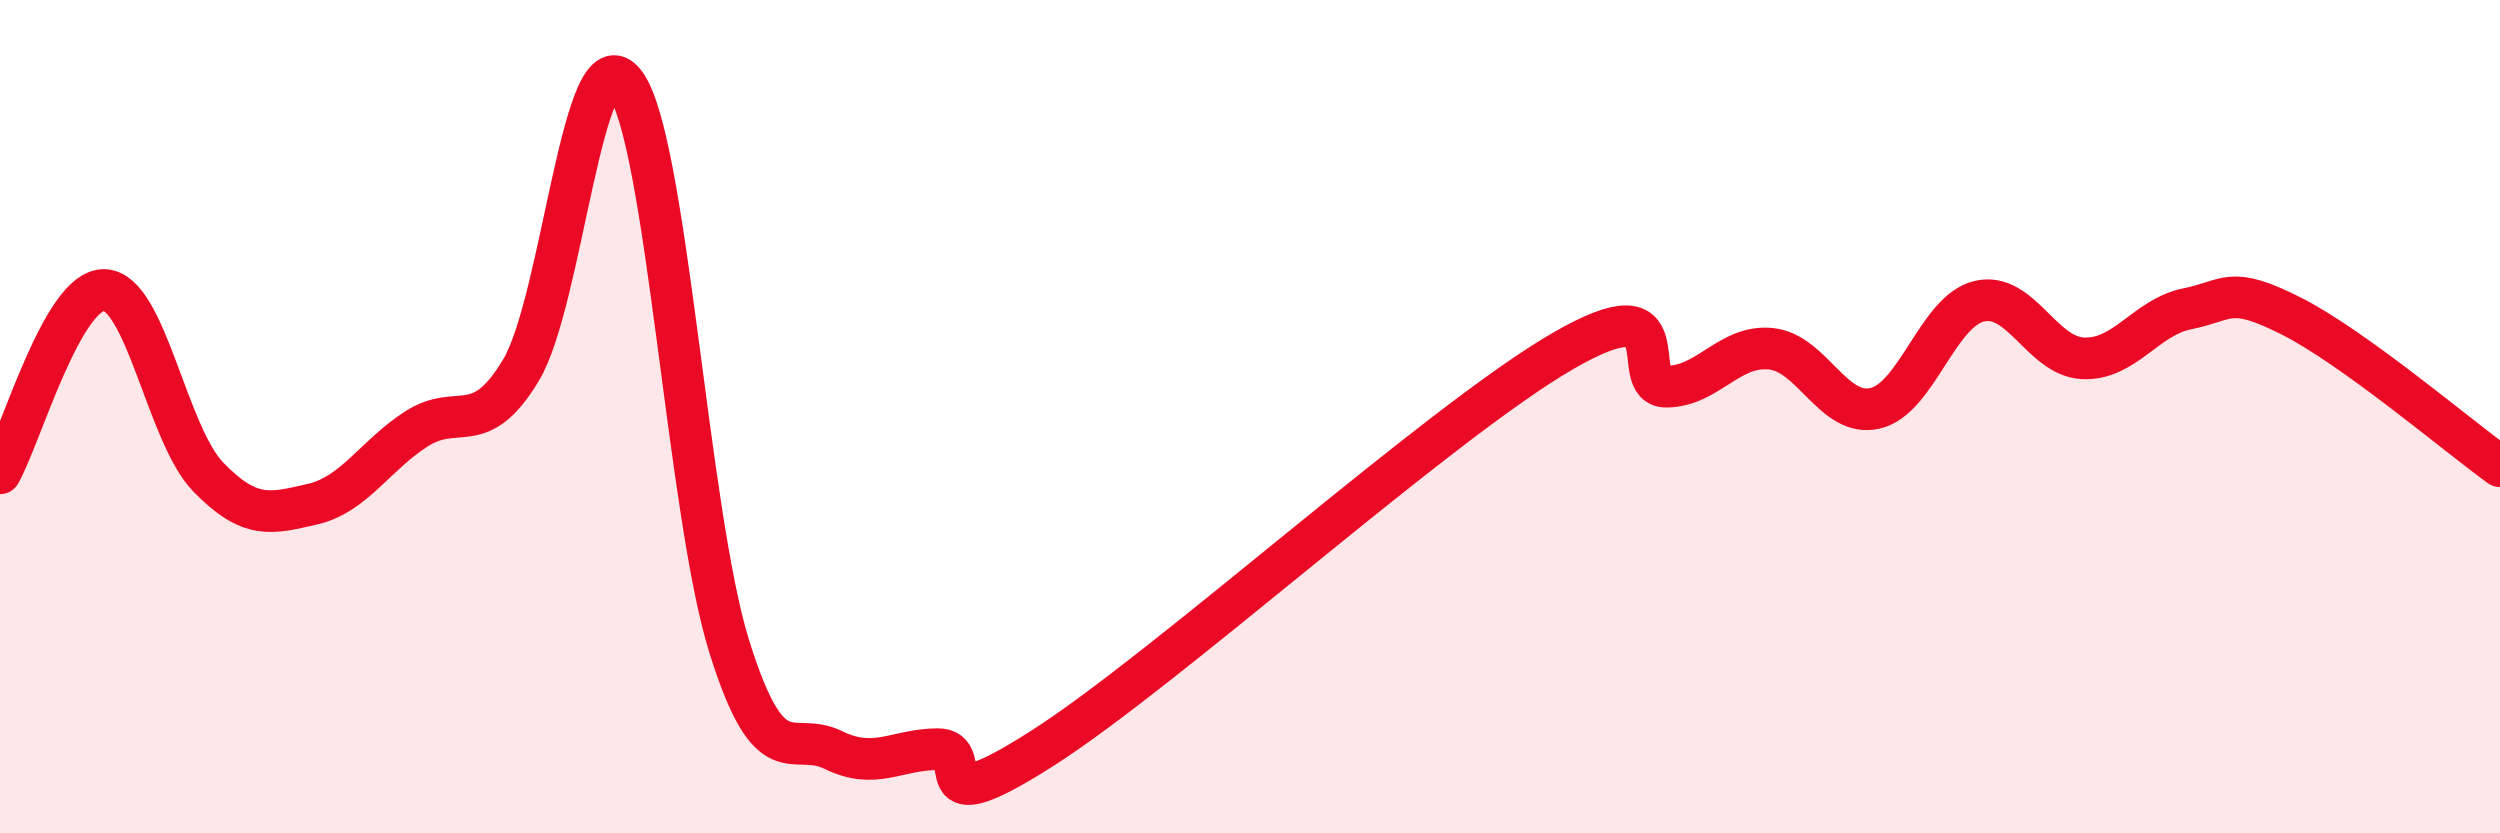
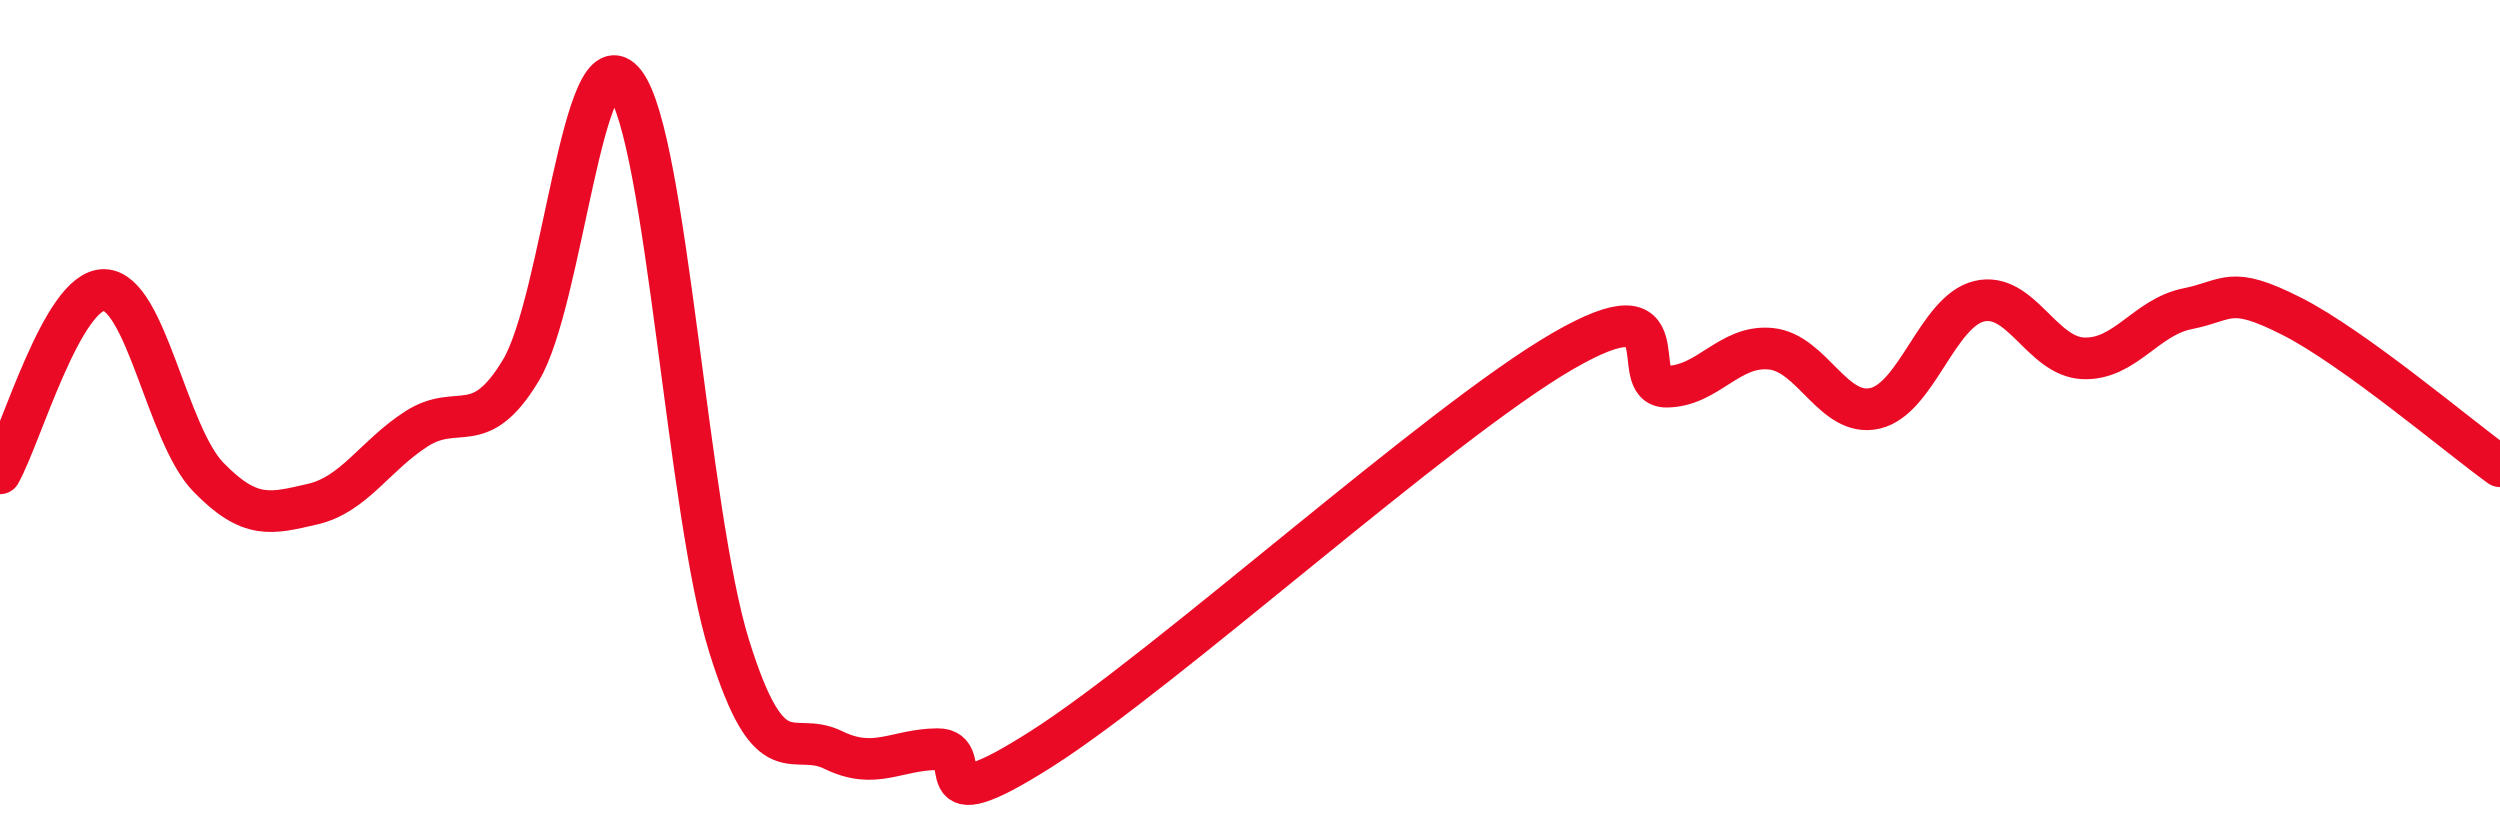
<svg xmlns="http://www.w3.org/2000/svg" width="60" height="20" viewBox="0 0 60 20">
-   <path d="M 0,11.36 C 0.5,10.48 1.5,6.94 2.5,6.96 C 3.5,6.98 4,10.42 5,11.45 C 6,12.48 6.5,12.33 7.5,12.1 C 8.5,11.87 9,10.93 10,10.29 C 11,9.65 11.5,10.55 12.5,8.89 C 13.5,7.23 14,0.68 15,2 C 16,3.32 16.5,12.31 17.5,15.51 C 18.5,18.71 19,17.51 20,18 C 21,18.49 21.5,17.99 22.5,17.98 C 23.5,17.97 22,19.88 25,17.97 C 28,16.06 34.5,10.17 37.5,8.43 C 40.5,6.69 39,9.29 40,9.28 C 41,9.27 41.5,8.27 42.5,8.37 C 43.5,8.47 44,10.03 45,9.8 C 46,9.57 46.5,7.47 47.5,7.23 C 48.5,6.99 49,8.56 50,8.6 C 51,8.64 51.5,7.61 52.5,7.41 C 53.5,7.21 53.5,6.83 55,7.59 C 56.5,8.35 59,10.47 60,11.19L60 20L0 20Z" fill="#EB0A25" opacity="0.1" stroke-linecap="round" stroke-linejoin="round" />
  <path d="M 0,11.36 C 0.5,10.48 1.5,6.94 2.5,6.96 C 3.5,6.98 4,10.42 5,11.45 C 6,12.48 6.5,12.33 7.5,12.1 C 8.5,11.87 9,10.93 10,10.29 C 11,9.65 11.5,10.55 12.5,8.89 C 13.5,7.23 14,0.68 15,2 C 16,3.32 16.5,12.31 17.5,15.51 C 18.5,18.71 19,17.51 20,18 C 21,18.49 21.5,17.99 22.5,17.98 C 23.5,17.97 22,19.88 25,17.97 C 28,16.06 34.5,10.17 37.5,8.43 C 40.5,6.69 39,9.29 40,9.28 C 41,9.27 41.5,8.27 42.5,8.37 C 43.5,8.47 44,10.03 45,9.8 C 46,9.57 46.5,7.47 47.5,7.23 C 48.5,6.99 49,8.56 50,8.6 C 51,8.64 51.5,7.61 52.5,7.41 C 53.5,7.21 53.5,6.83 55,7.59 C 56.5,8.35 59,10.47 60,11.19" stroke="#EB0A25" stroke-width="1" fill="none" stroke-linecap="round" stroke-linejoin="round" />
</svg>